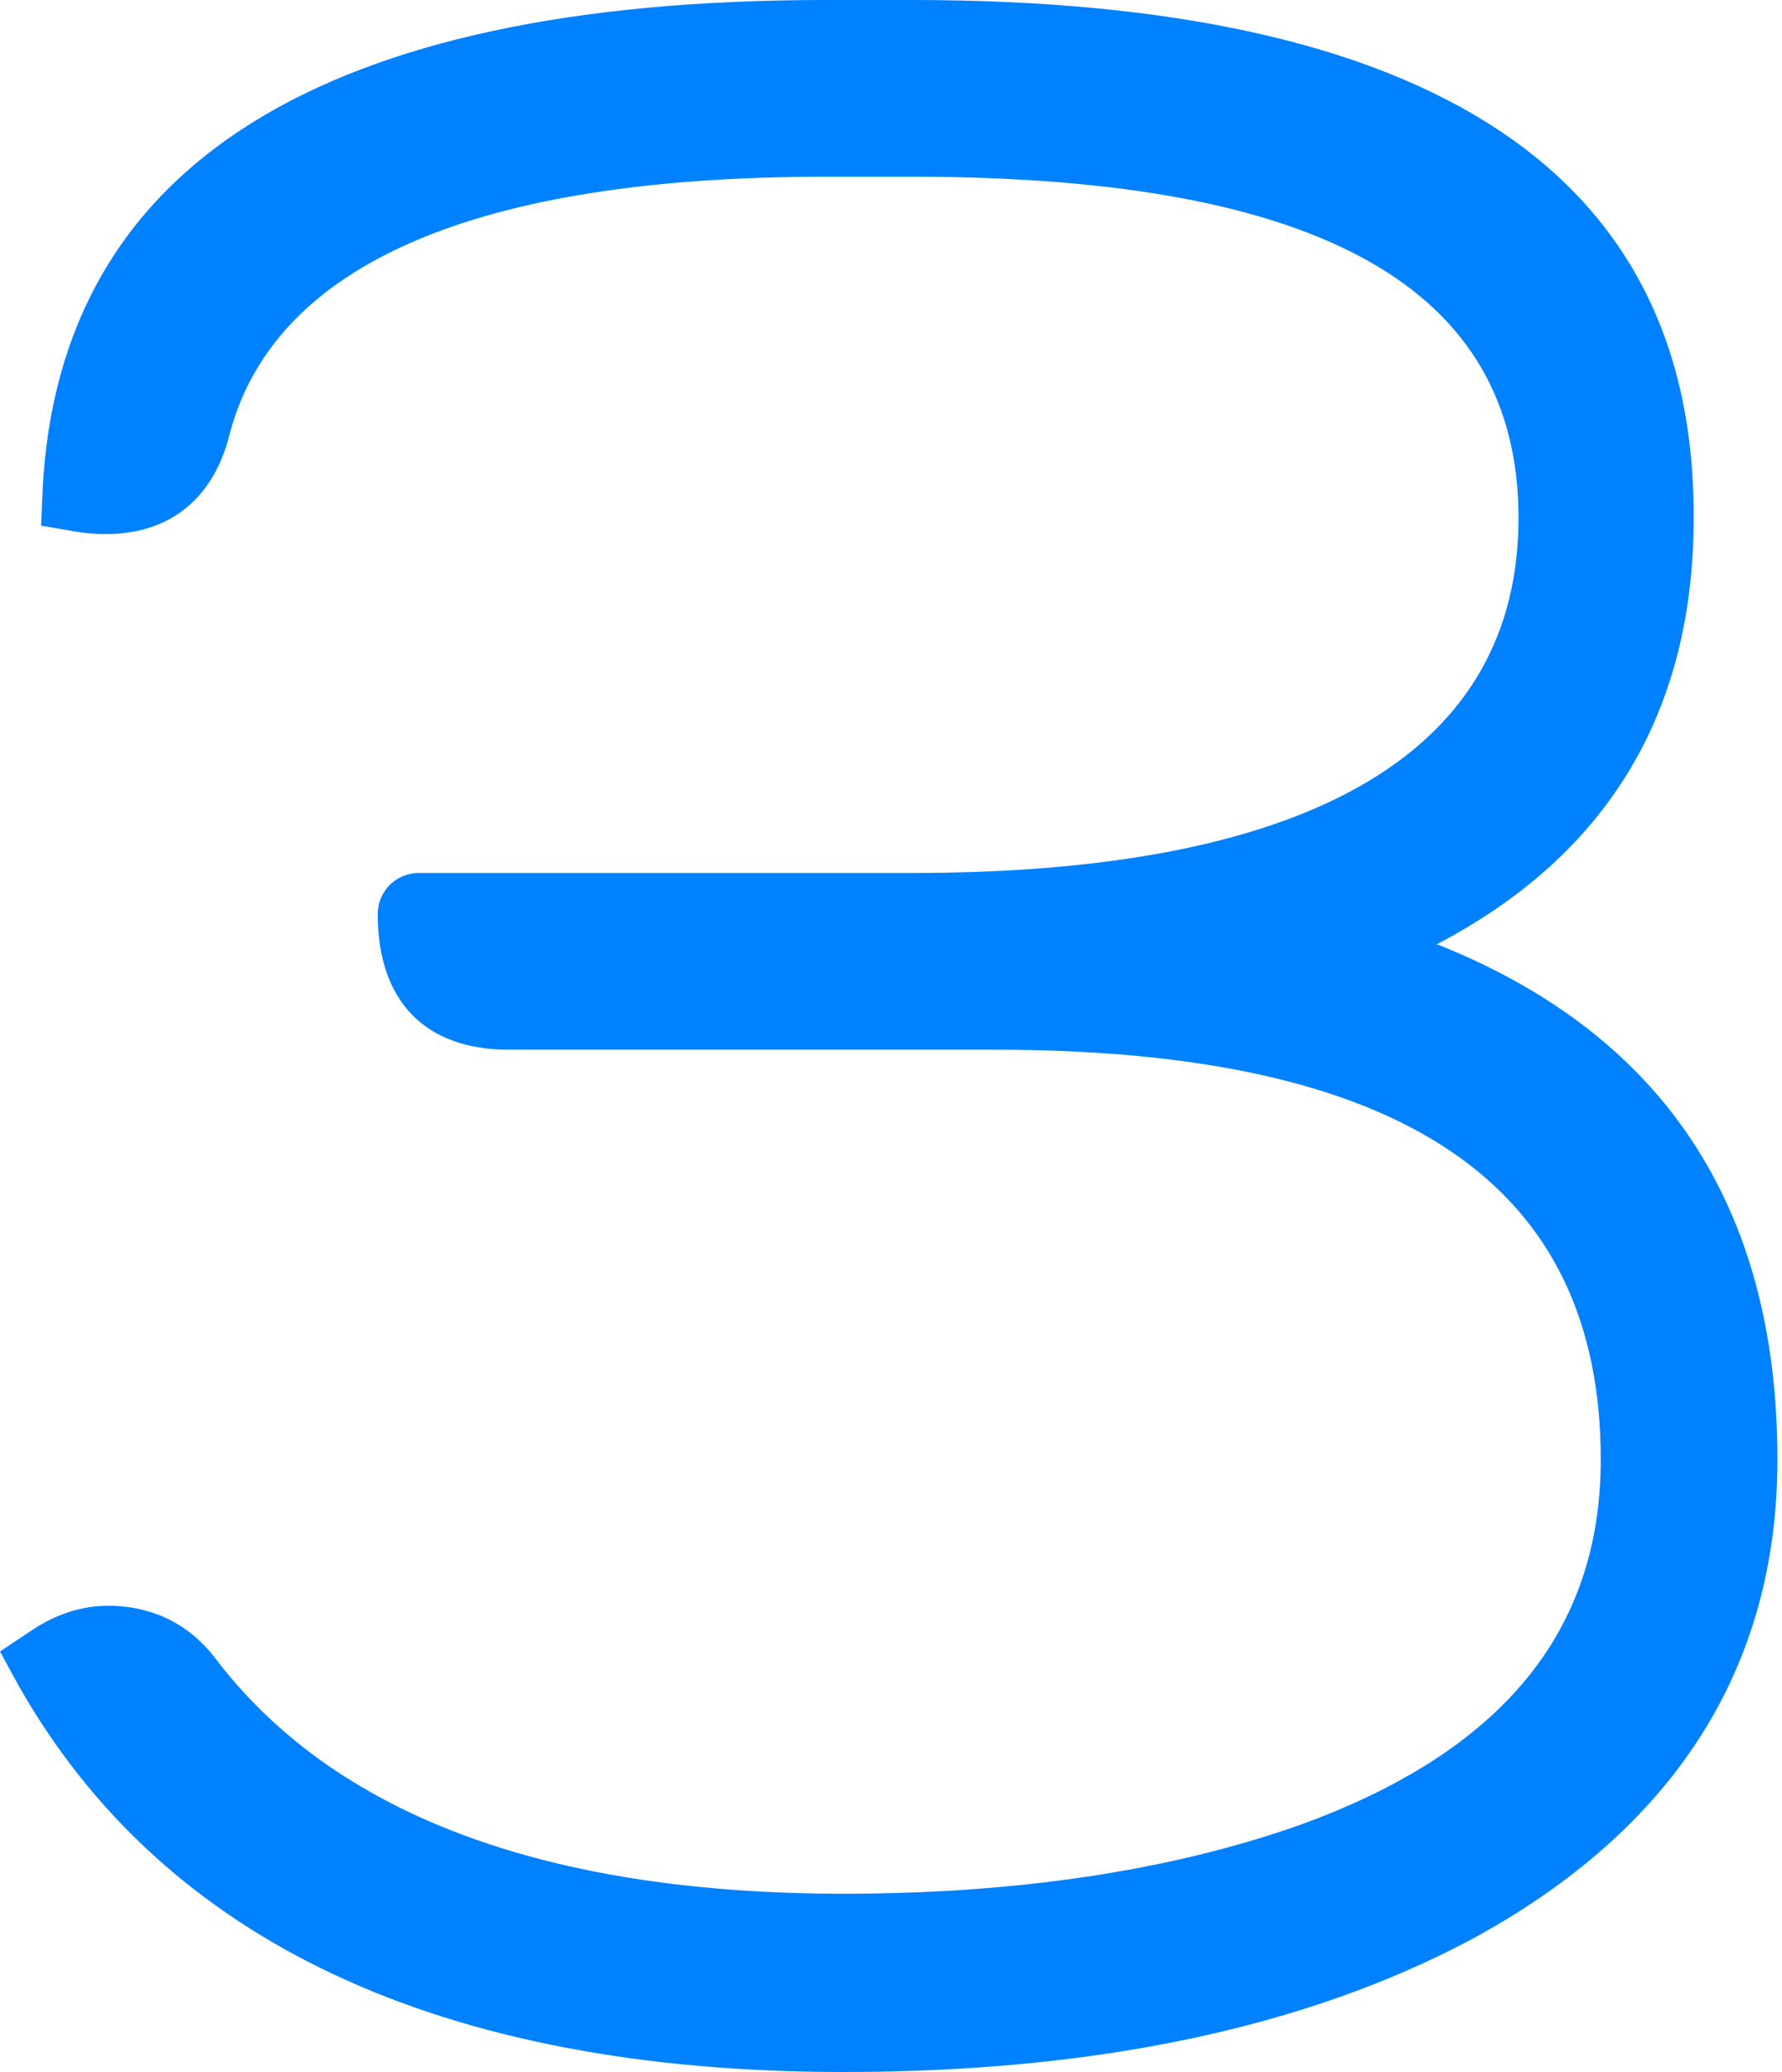
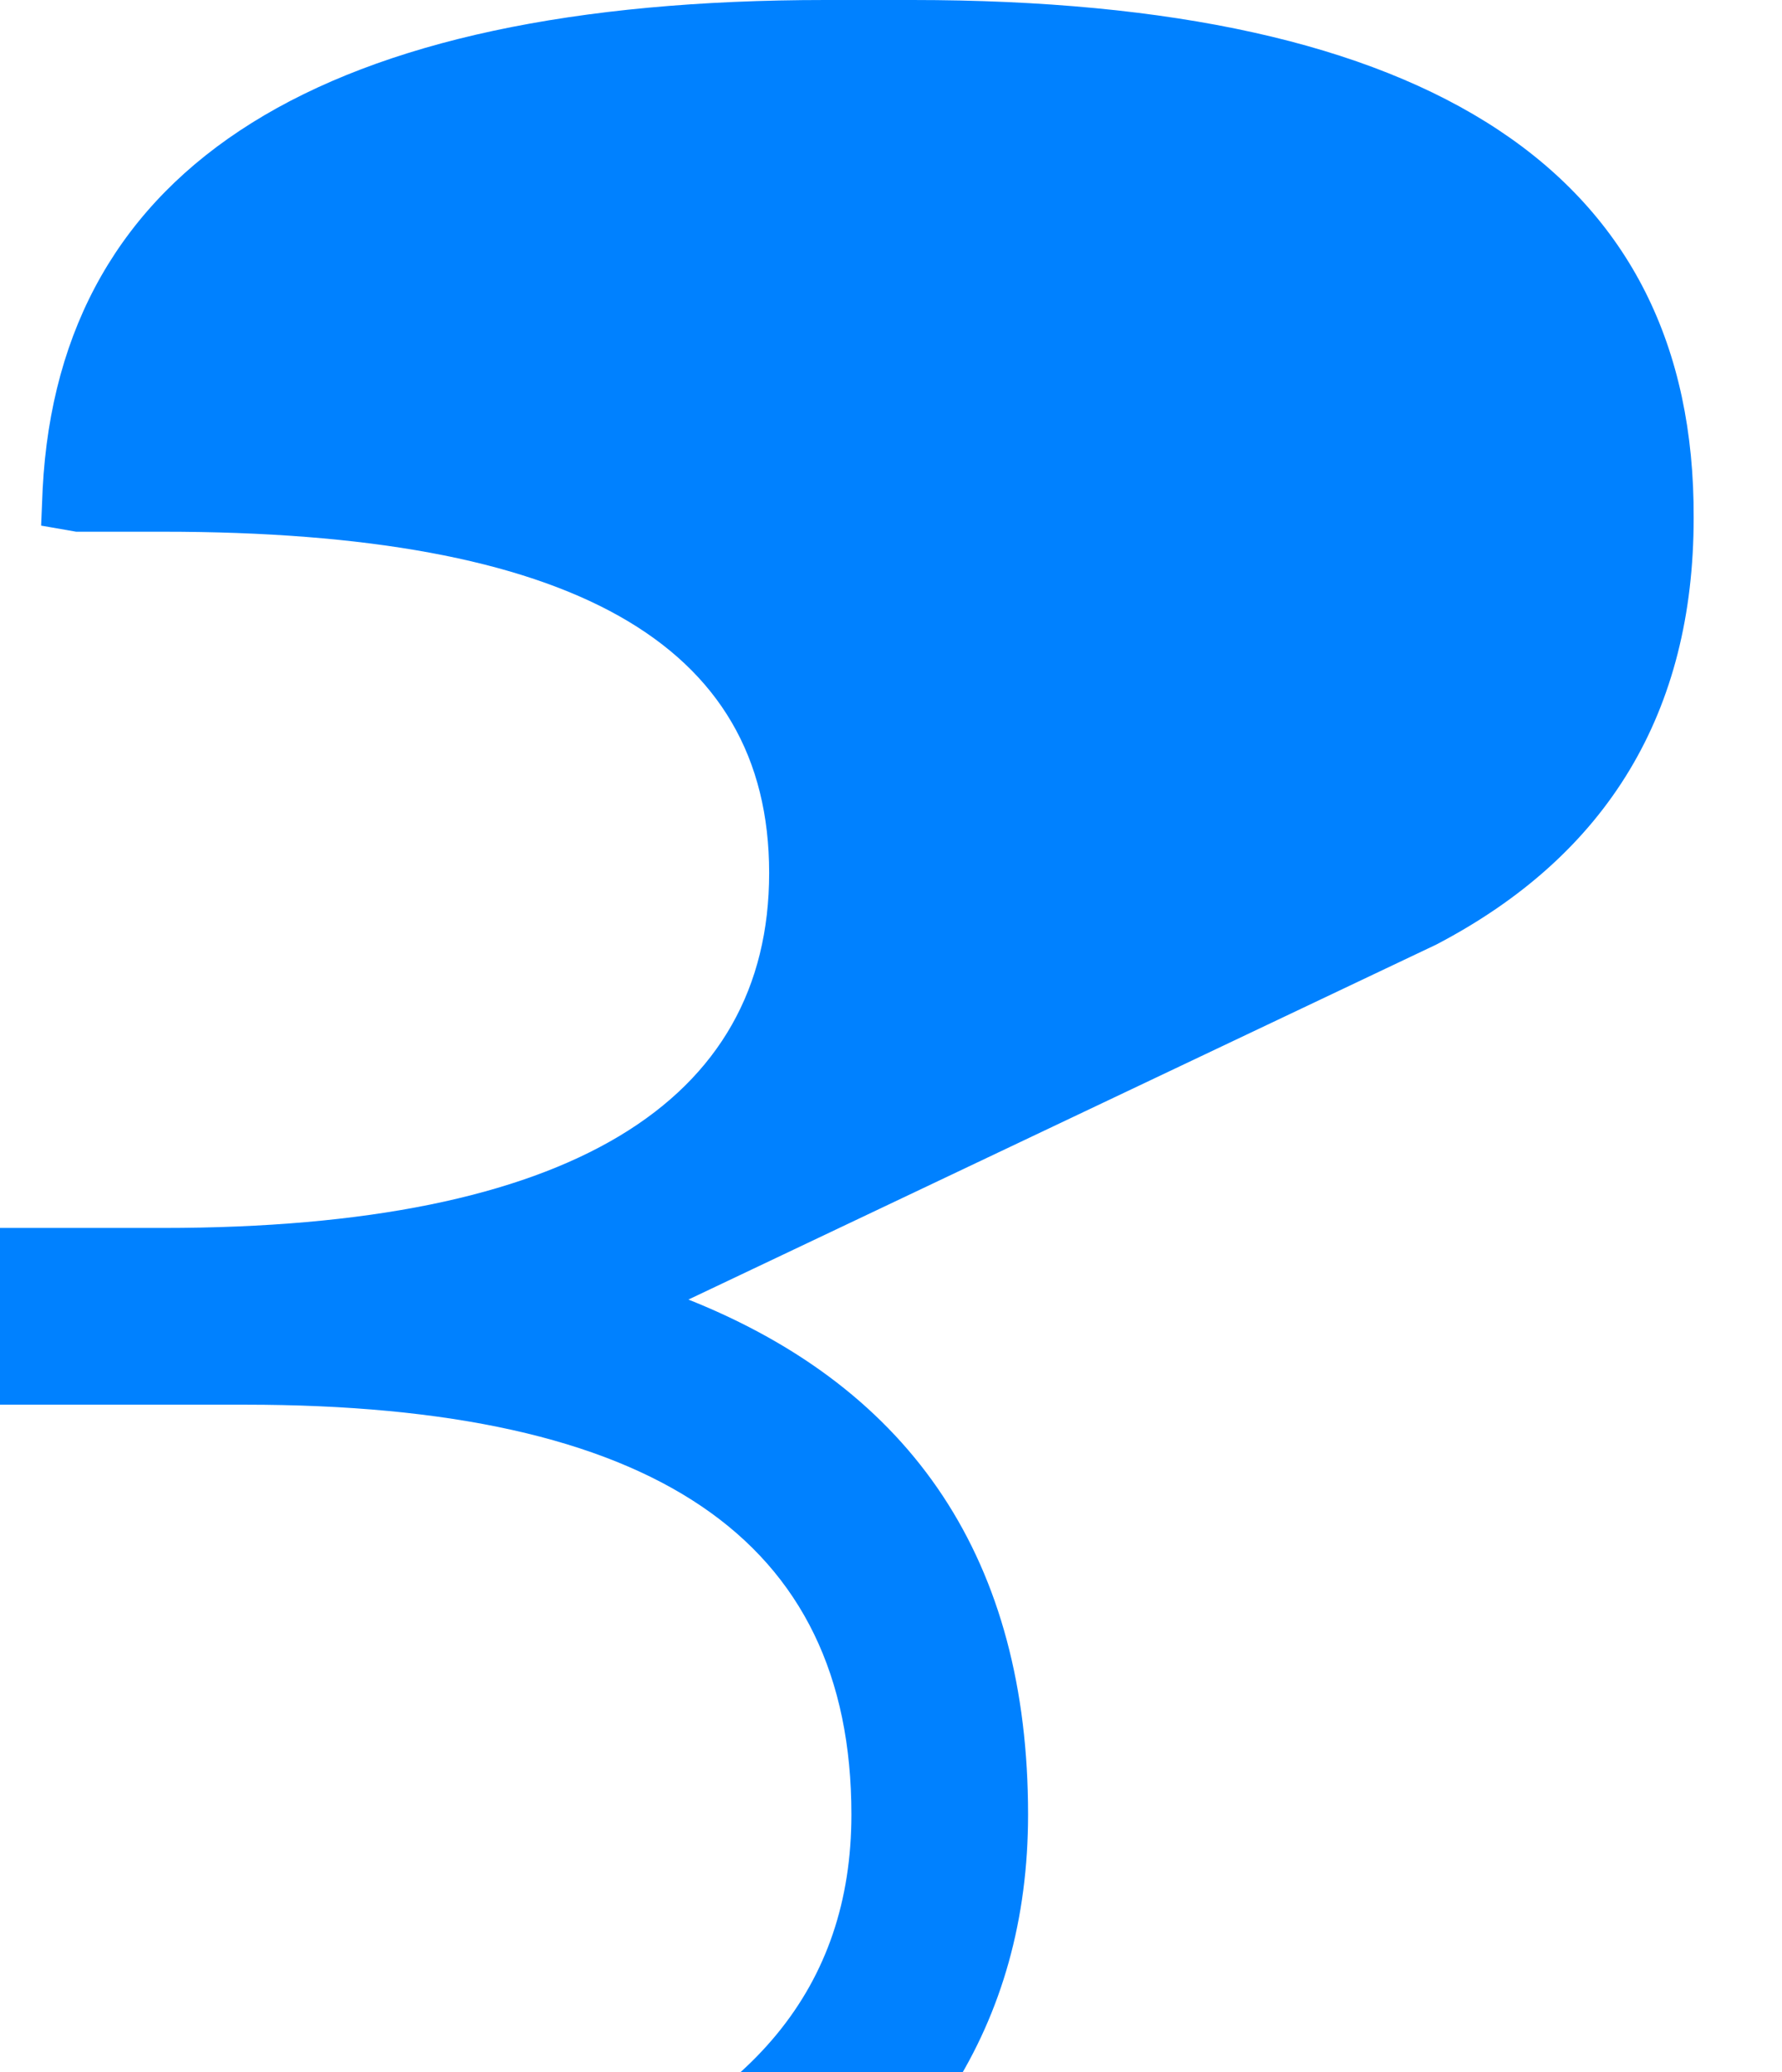
<svg xmlns="http://www.w3.org/2000/svg" version="1.2" viewBox="0 0 117 136" width="117" height="136">
  <title>Layer</title>
  <style>
		.s0 { fill: #0081ff } 
	</style>
-   <path id="Layer" class="s0" d="m94.3 62c11.3-5.9 16.9-15.3 16.9-28 0.1-22.6-17.2-34-51.3-34h-5.7c-33 0-50.3 10.8-51.4 32.1l-0.1 2.4 2.3 0.4c5.2 0.8 8.9-1.5 10.1-6.5 3-11.1 16.2-16.8 39.1-16.8h5.7c26.8 0 39.8 7.3 39.8 22.4 0 15-13 23.3-39.8 23.3h-32.4c-1.5 0-2.7 1.2-2.7 2.7 0 5.7 3.1 8.9 8.6 8.9h31.9c26.8 0 39.8 8.8 39.8 26.9 0 11.3-6.5 19.2-19.8 24-8.5 3-18.6 4.5-29.9 4.5-19.6 0-33.5-5.2-41.3-15.5-1.7-2.2-4.1-3.4-7-3.4q-2.6 0-5 1.6l-2.1 1.4 1.2 2.2c9.5 16.8 27.7 25.4 54.2 25.4 16.5 0 30.3-2.9 41.2-8.7 13.3-7.2 20.1-17.8 20.1-31.5 0-16.6-7.5-27.9-22.3-33.8" />
+   <path id="Layer" class="s0" d="m94.3 62c11.3-5.9 16.9-15.3 16.9-28 0.1-22.6-17.2-34-51.3-34h-5.7c-33 0-50.3 10.8-51.4 32.1l-0.1 2.4 2.3 0.4h5.7c26.8 0 39.8 7.3 39.8 22.4 0 15-13 23.3-39.8 23.3h-32.4c-1.5 0-2.7 1.2-2.7 2.7 0 5.7 3.1 8.9 8.6 8.9h31.9c26.8 0 39.8 8.8 39.8 26.9 0 11.3-6.5 19.2-19.8 24-8.5 3-18.6 4.5-29.9 4.5-19.6 0-33.5-5.2-41.3-15.5-1.7-2.2-4.1-3.4-7-3.4q-2.6 0-5 1.6l-2.1 1.4 1.2 2.2c9.5 16.8 27.7 25.4 54.2 25.4 16.5 0 30.3-2.9 41.2-8.7 13.3-7.2 20.1-17.8 20.1-31.5 0-16.6-7.5-27.9-22.3-33.8" />
</svg>